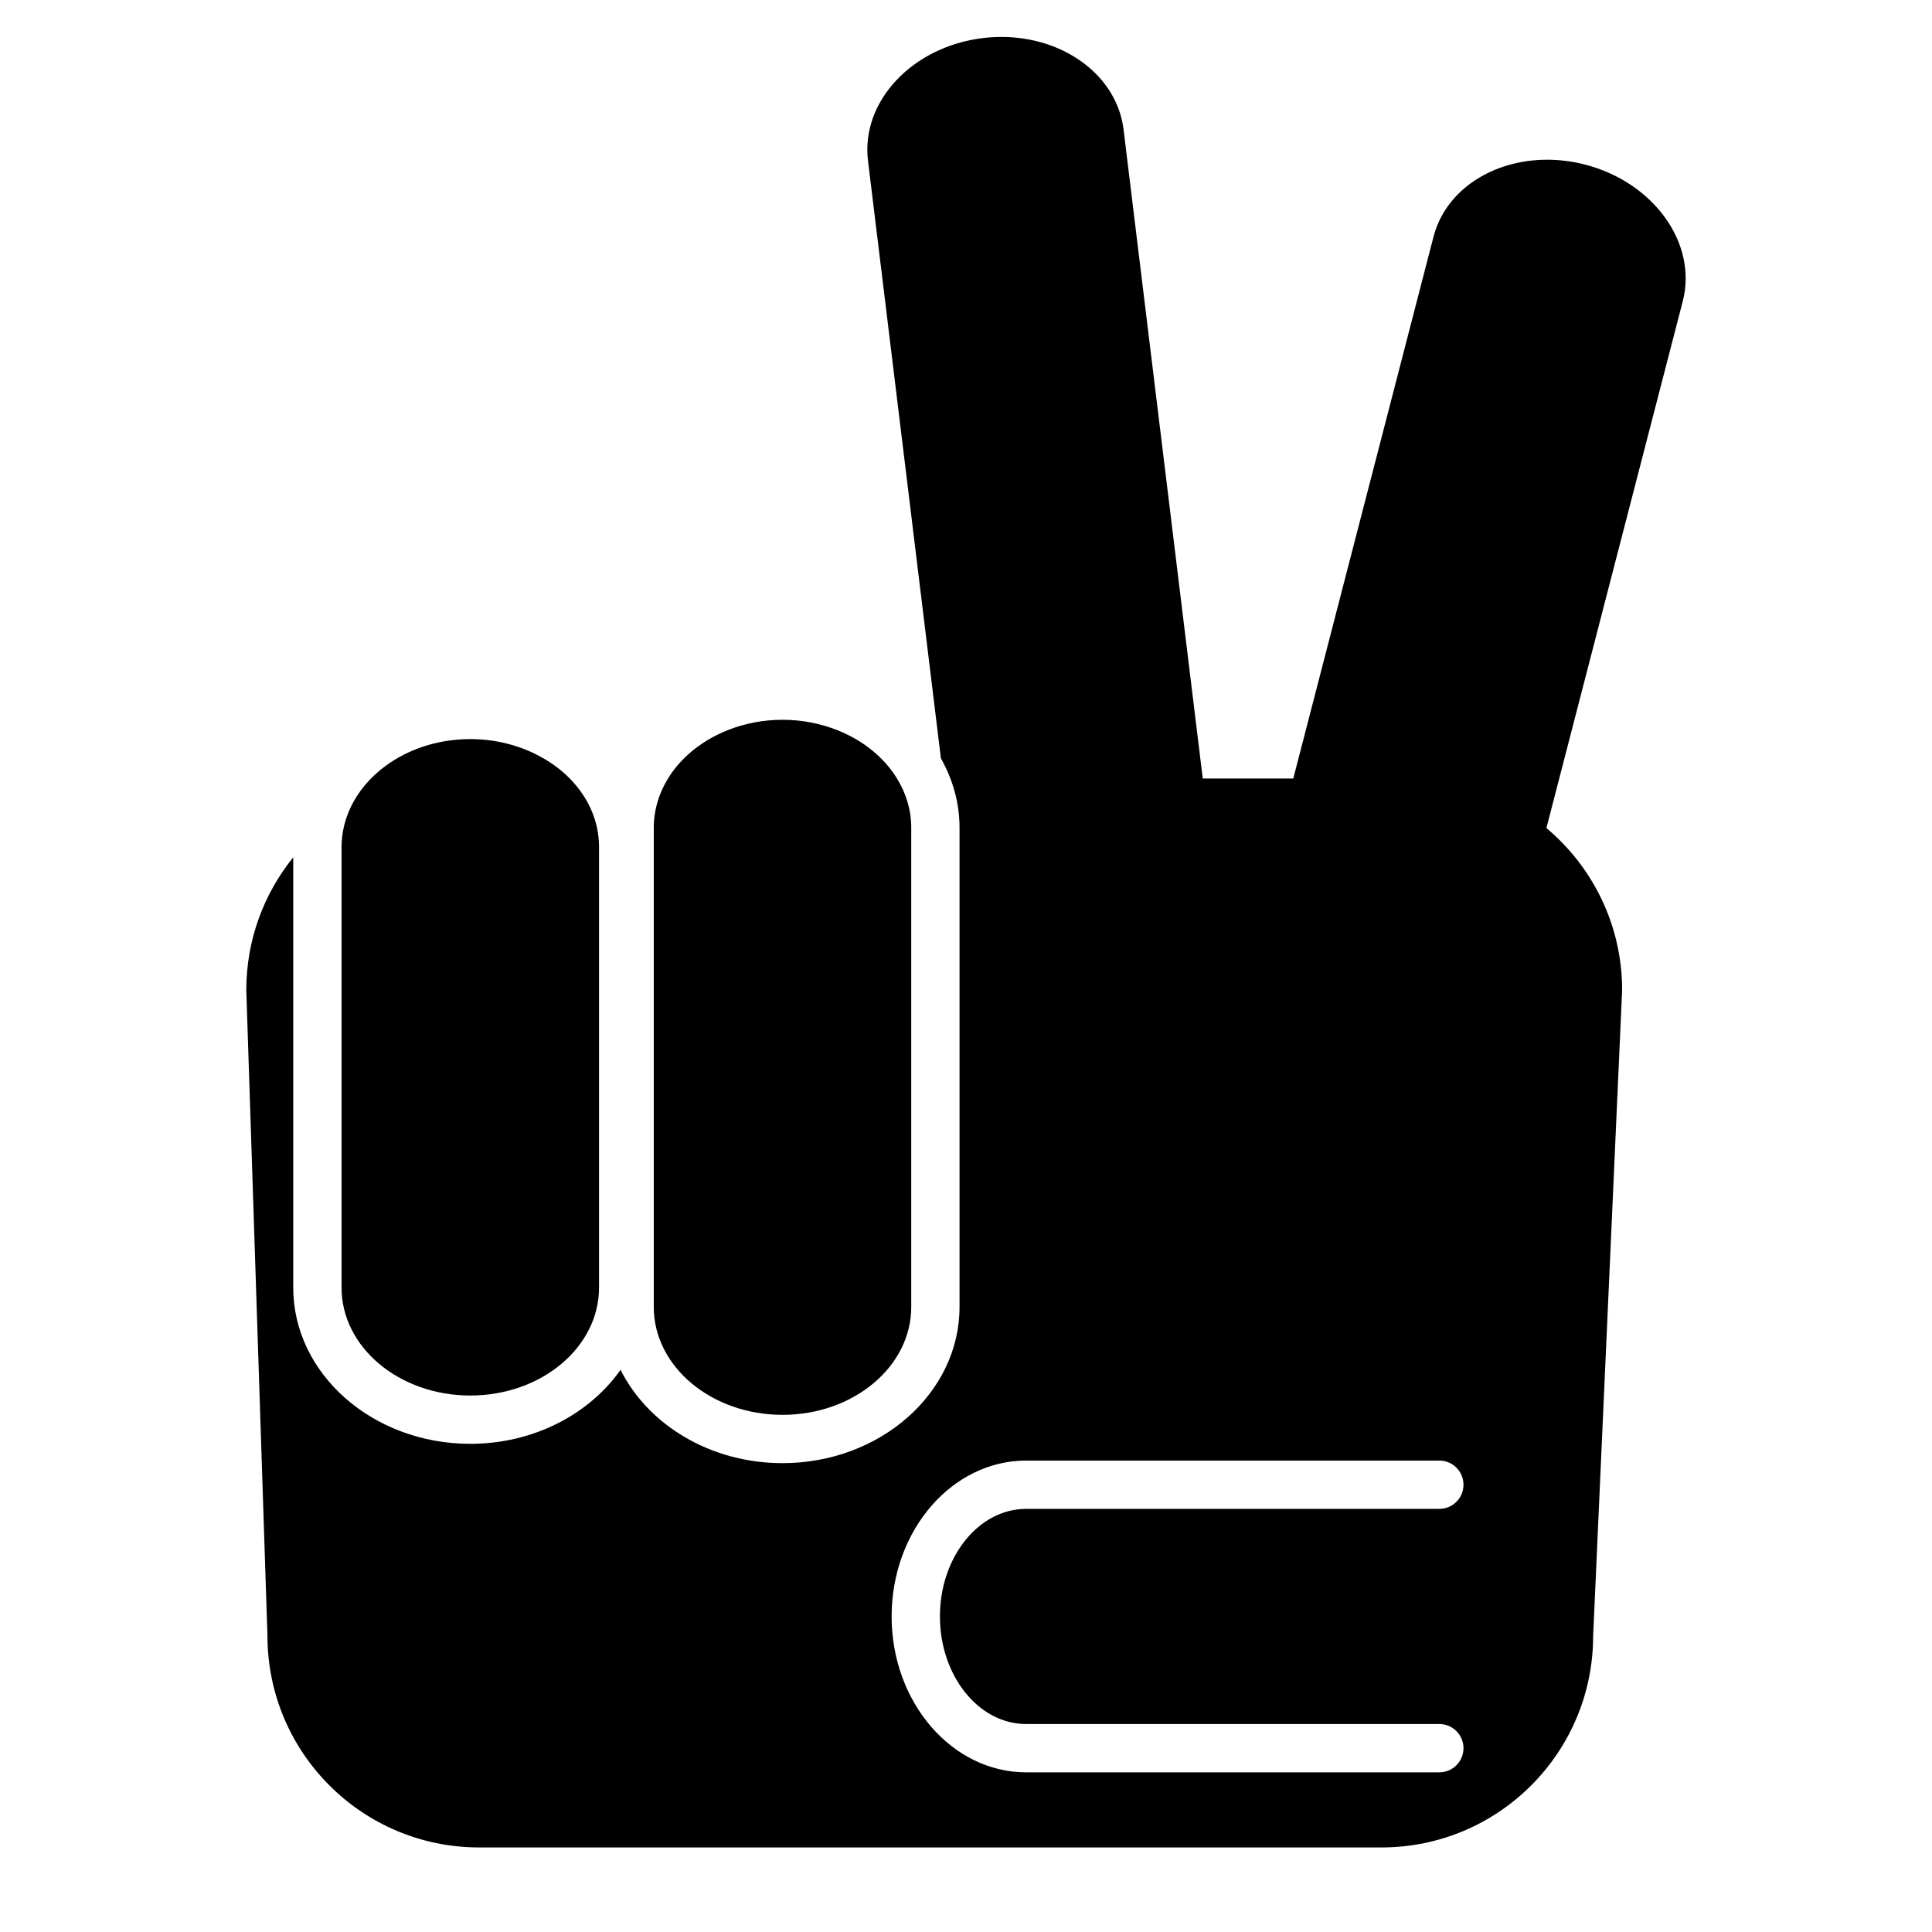
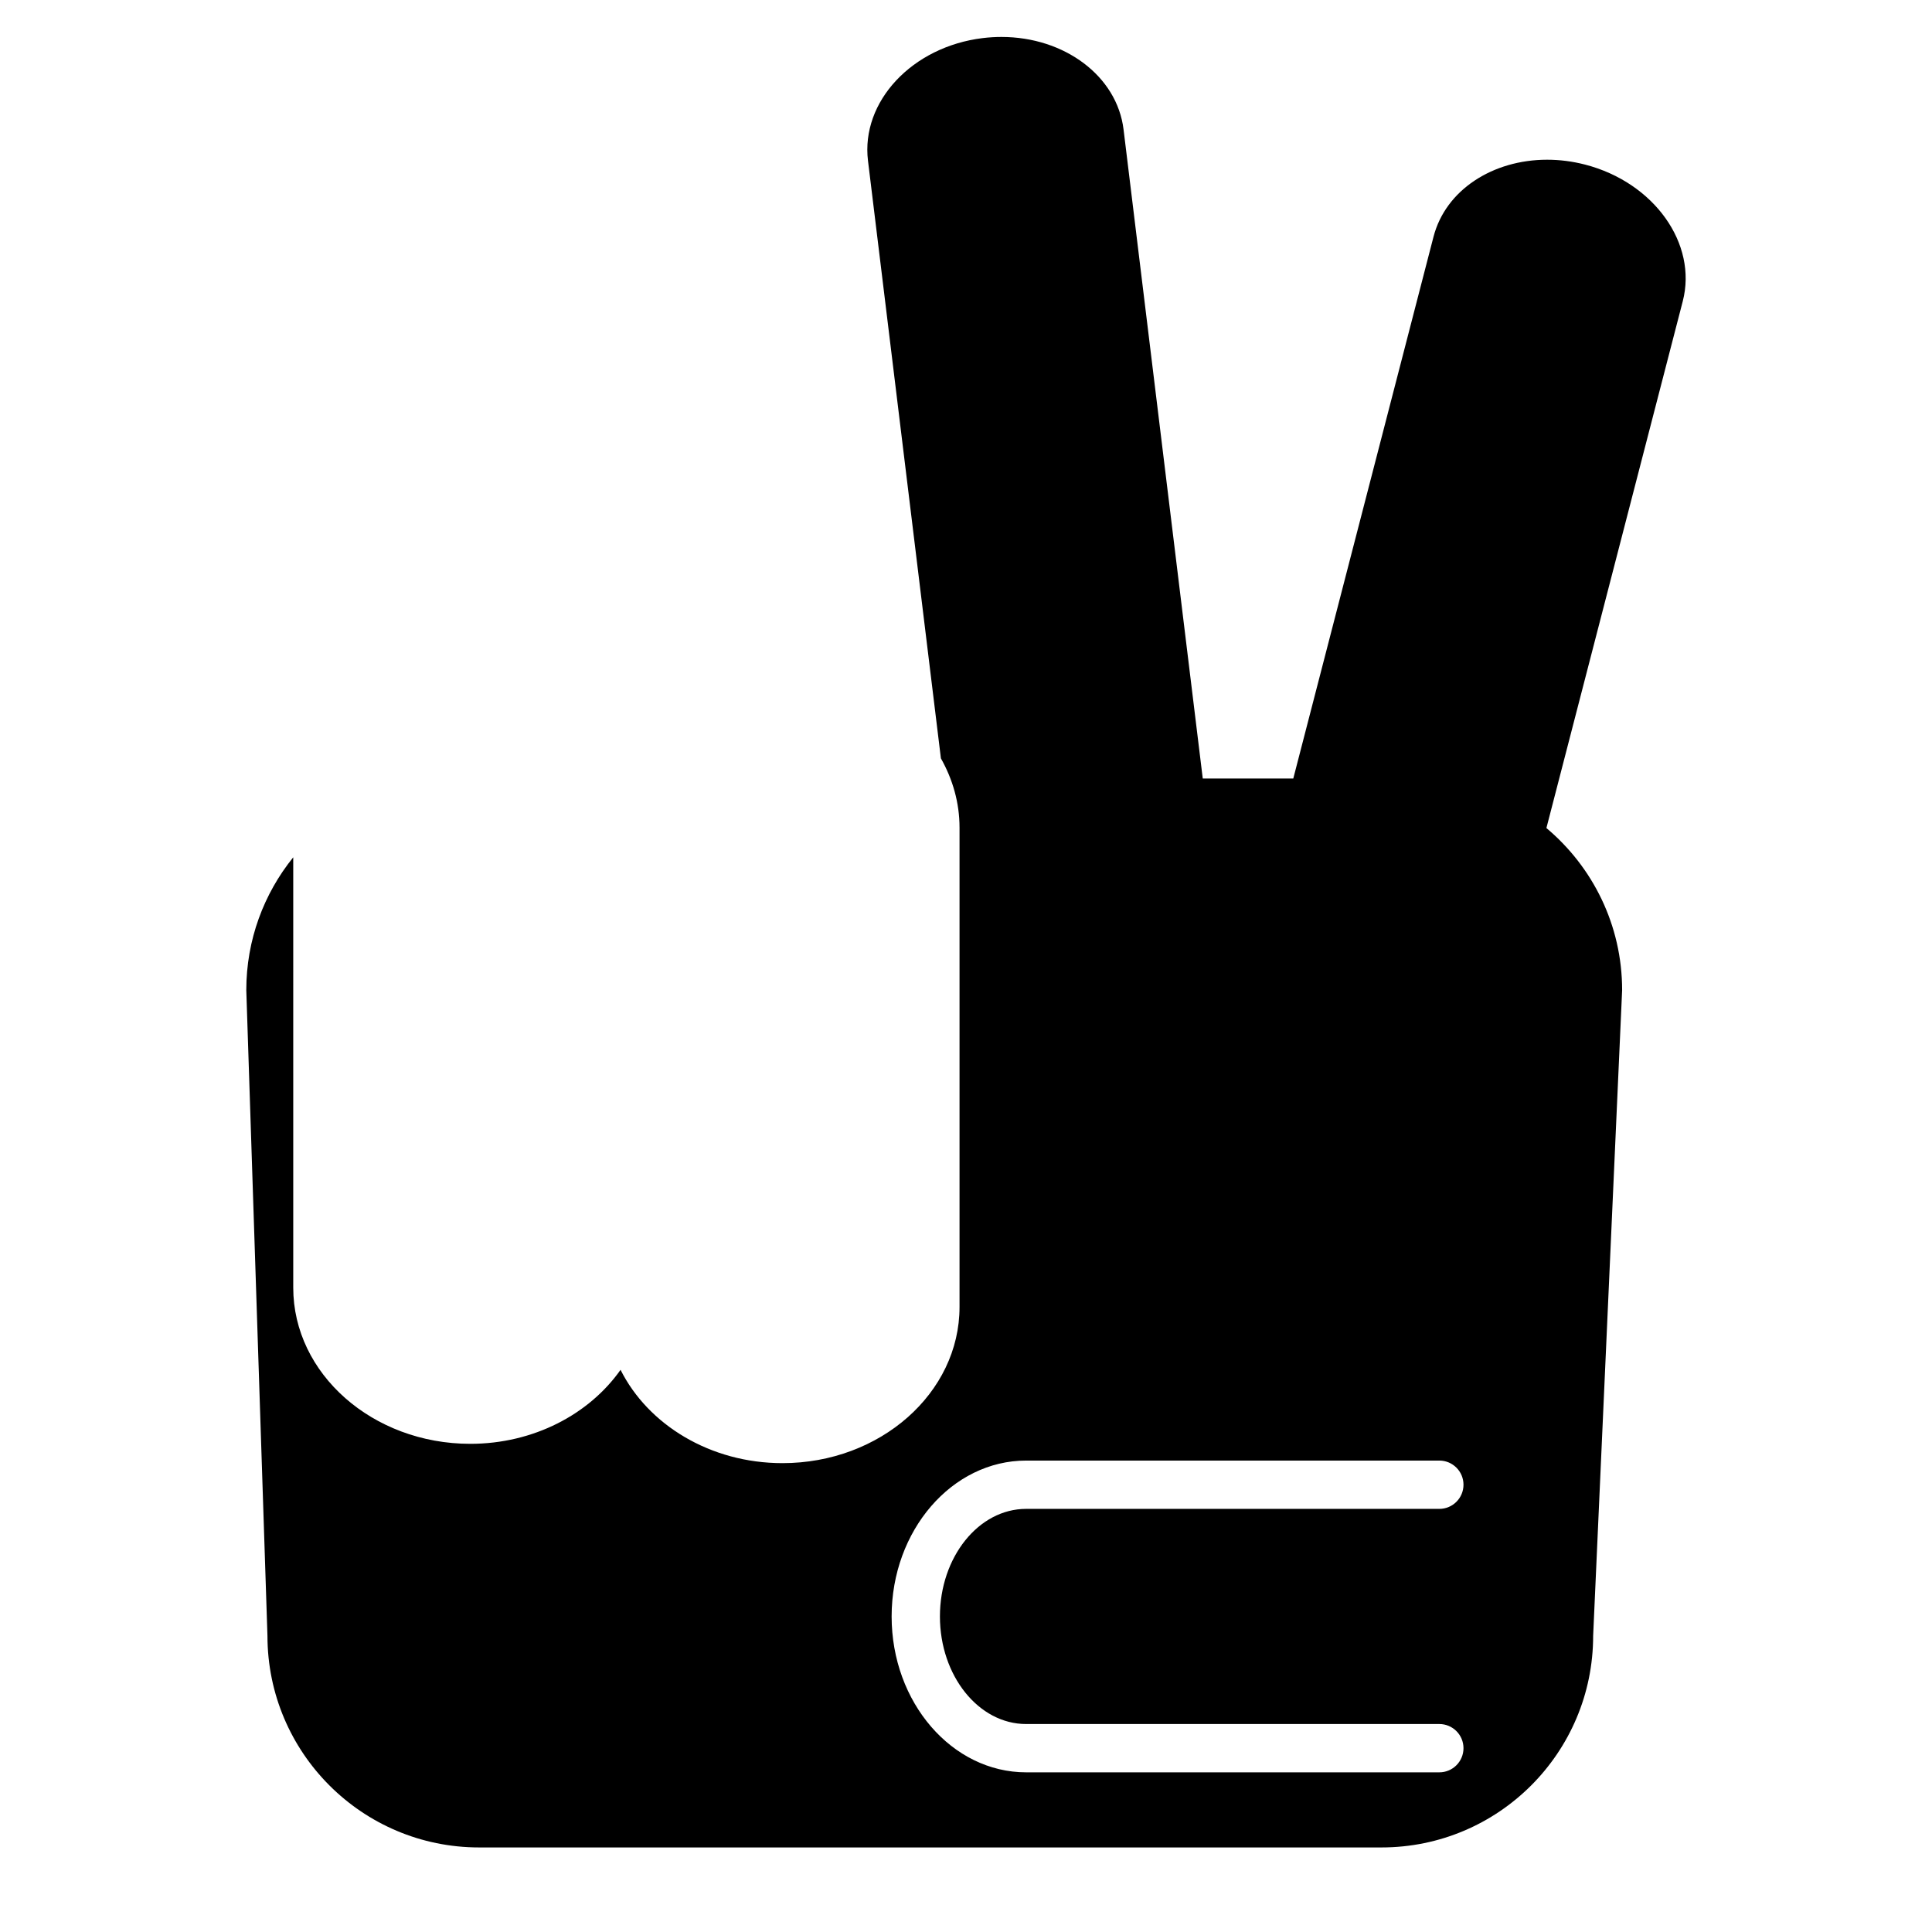
<svg xmlns="http://www.w3.org/2000/svg" version="1.1" id="Capa_1" x="0px" y="0px" viewBox="0 0 200 200" style="enable-background:new 0 0 200 200;" xml:space="preserve">
  <g>
    <path d="M164.095,17.041c-1.327-0.344-2.651-0.507-3.937-0.507c-5.617,0-10.504,3.119-11.762,7.977l-14.516,56.081h-9.371   l-8.198-67.18c-0.68-5.574-6.154-9.587-12.643-9.587c-0.637,0-1.284,0.039-1.938,0.118c-7.306,0.891-12.623,6.576-11.876,12.697   l7.548,61.865c1.222,2.165,1.928,4.595,1.928,7.173v49.621c0,8.914-8.221,16.165-18.327,16.165c-7.481,0-13.919-3.979-16.764-9.66   c-3.237,4.589-8.99,7.66-15.556,7.66c-10.105,0-18.327-7.252-18.327-16.165V88.748c-3.038,3.761-4.86,8.544-4.86,13.756   l2.191,66.831c0,12.101,9.81,21.912,21.912,21.912h93.412c12.102,0,21.912-9.81,21.912-21.912l3-66.831   c0-6.741-3.05-12.766-7.839-16.785l14.114-54.529C175.744,25.219,171.221,18.885,164.095,17.041z M106.226,178.471H149   c1.381,0,2.5,1.119,2.5,2.5s-1.119,2.5-2.5,2.5h-42.774c-7.678,0-13.925-7.239-13.925-16.137s6.247-16.136,13.925-16.136H149   c1.381,0,2.5,1.119,2.5,2.5s-1.119,2.5-2.5,2.5h-42.774c-4.921,0-8.925,4.995-8.925,11.136S101.305,178.471,106.226,178.471z" />
-     <path d="M48.685,144.464c7.36,0,13.327-4.999,13.327-11.165V87.677c0-2.69-1.137-5.158-3.029-7.086   c-0.977-0.995-2.163-1.836-3.49-2.5c-1.995-0.997-4.317-1.58-6.808-1.58c-3.35,0-6.403,1.043-8.745,2.754   c-1.611,1.177-2.878,2.67-3.667,4.368c-0.583,1.255-0.915,2.616-0.915,4.044v45.621C35.358,139.465,41.325,144.464,48.685,144.464z   " />
-     <path d="M71.246,78.092c-0.828,0.747-1.535,1.585-2.095,2.5c-0.935,1.526-1.473,3.252-1.473,5.086v49.621   c0,6.166,5.966,11.165,13.327,11.165c7.36,0,13.327-4.999,13.327-11.165V85.677c0-1.834-0.538-3.559-1.473-5.086   c-0.561-0.915-1.268-1.753-2.095-2.5c-1.149-1.037-2.527-1.888-4.071-2.5c-1.727-0.685-3.65-1.079-5.688-1.079   s-3.961,0.394-5.688,1.079C73.773,76.204,72.395,77.055,71.246,78.092z" />
  </g>
</svg>